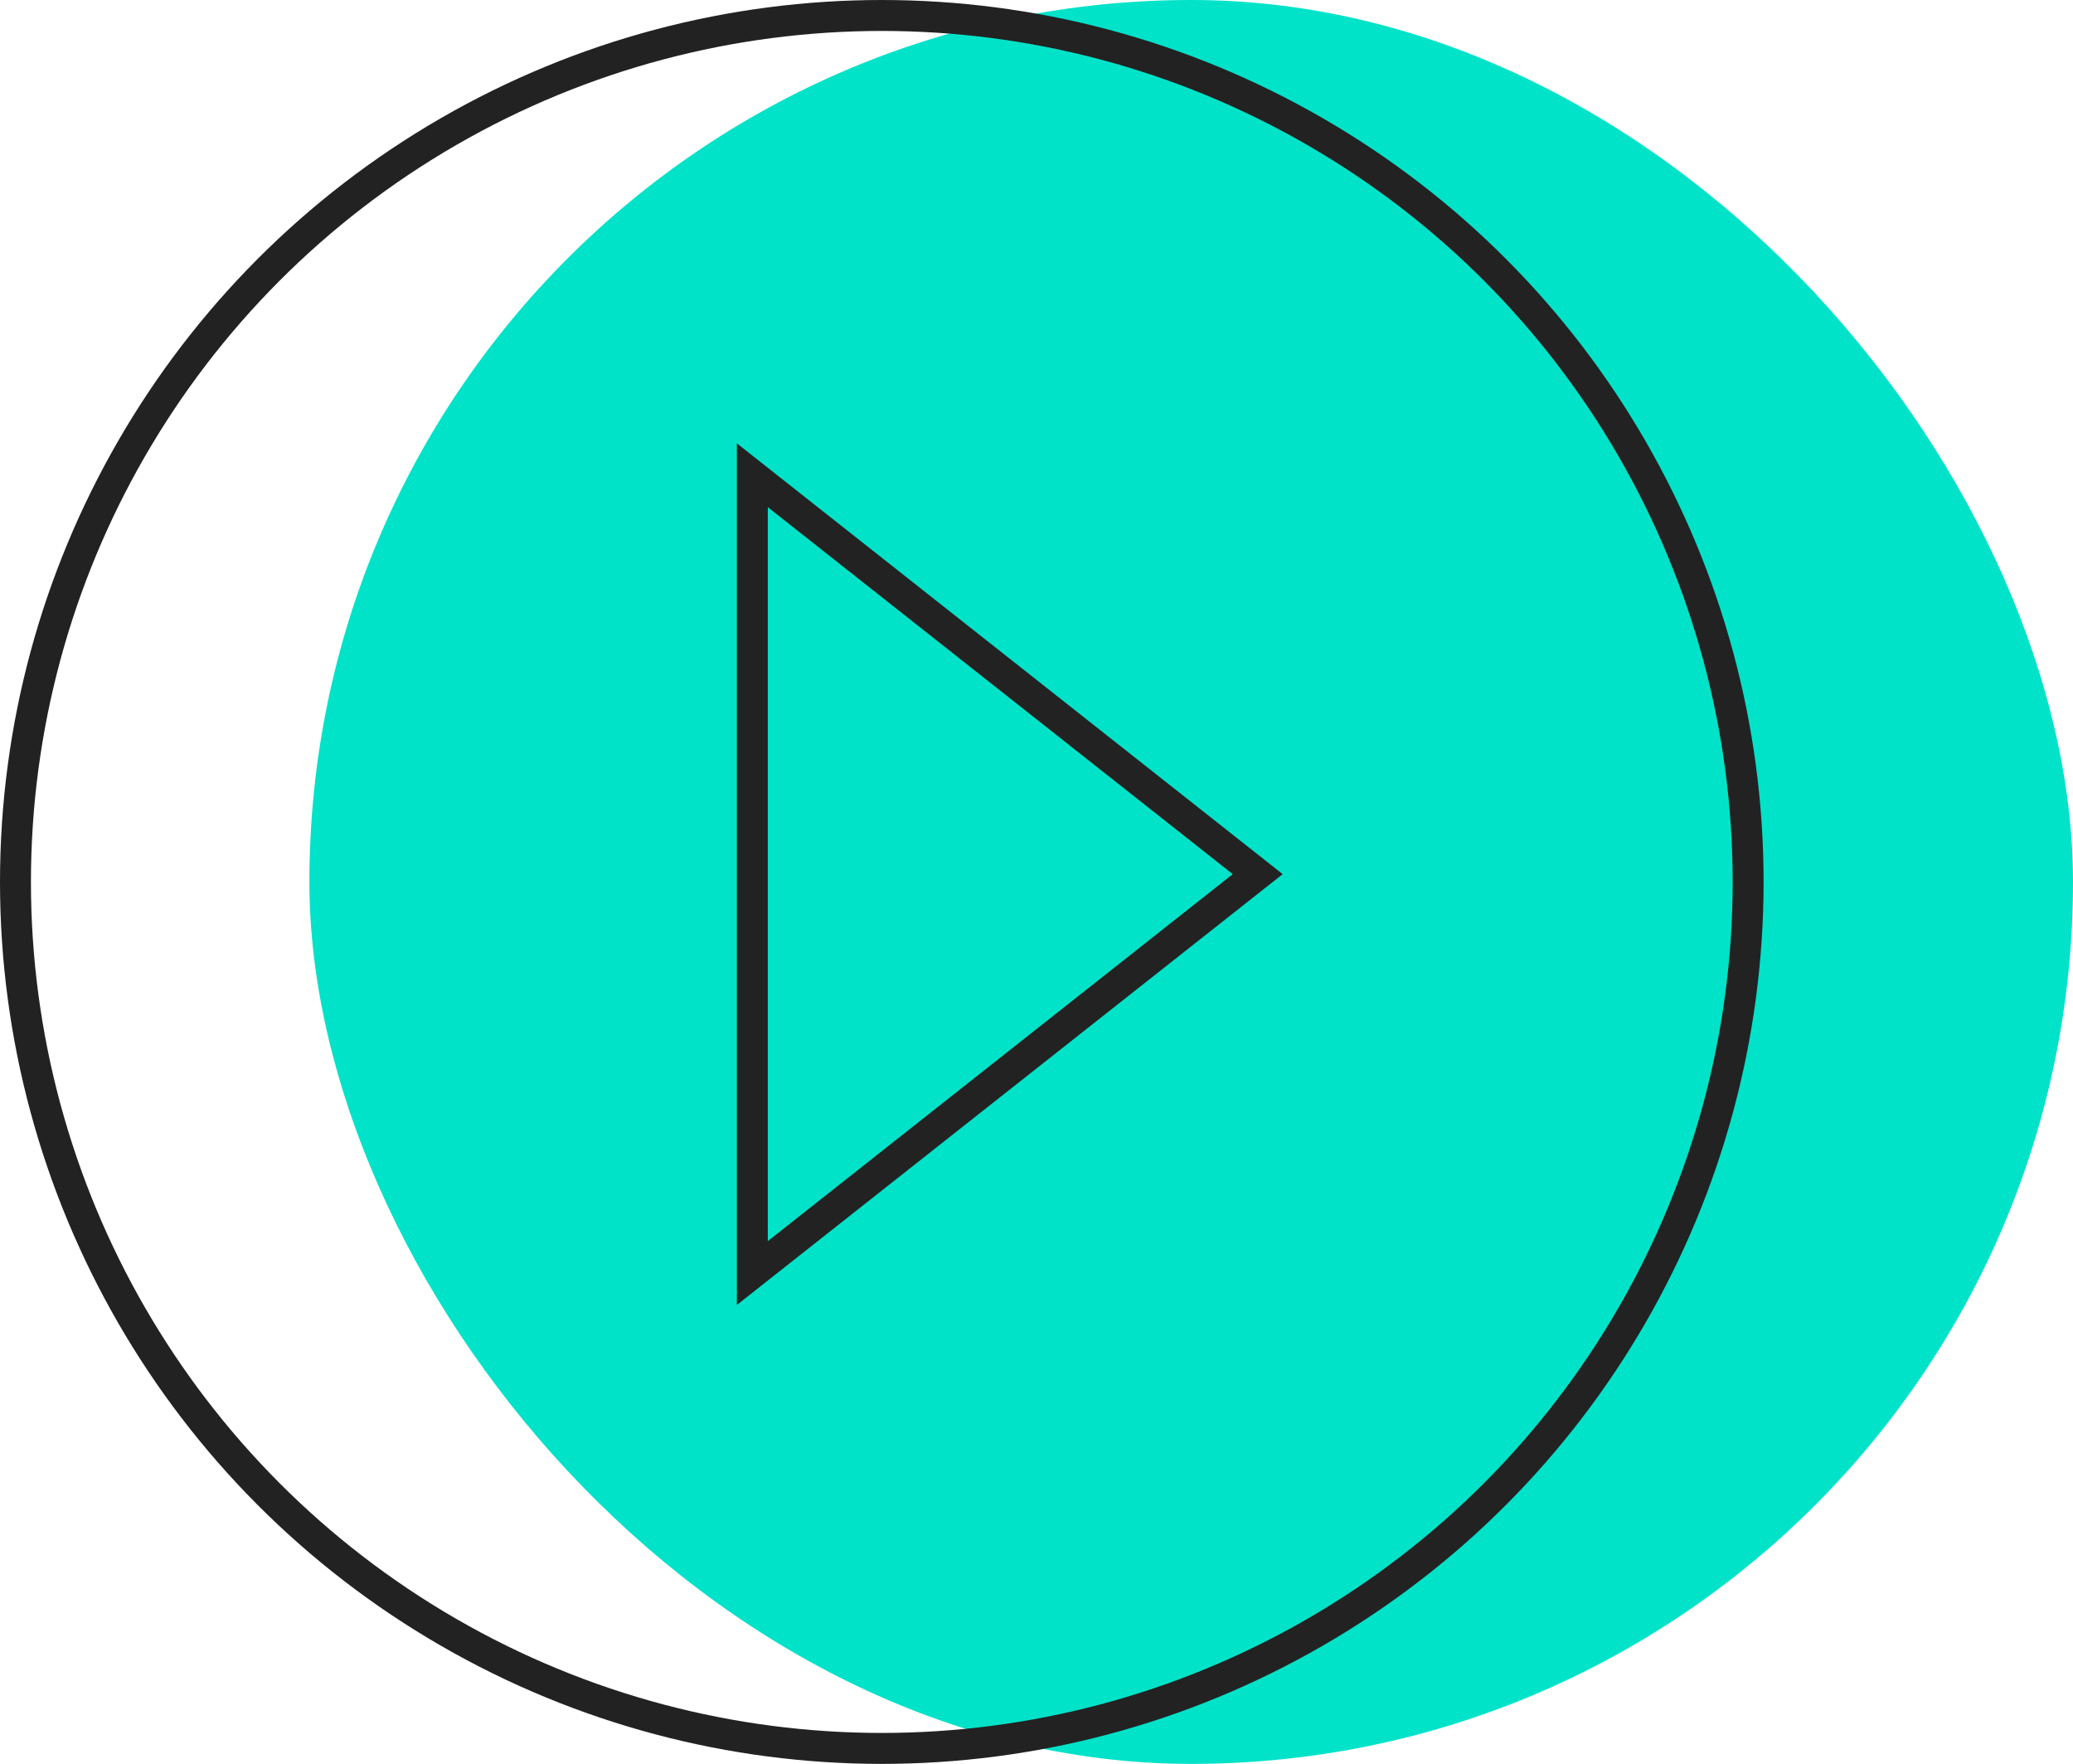
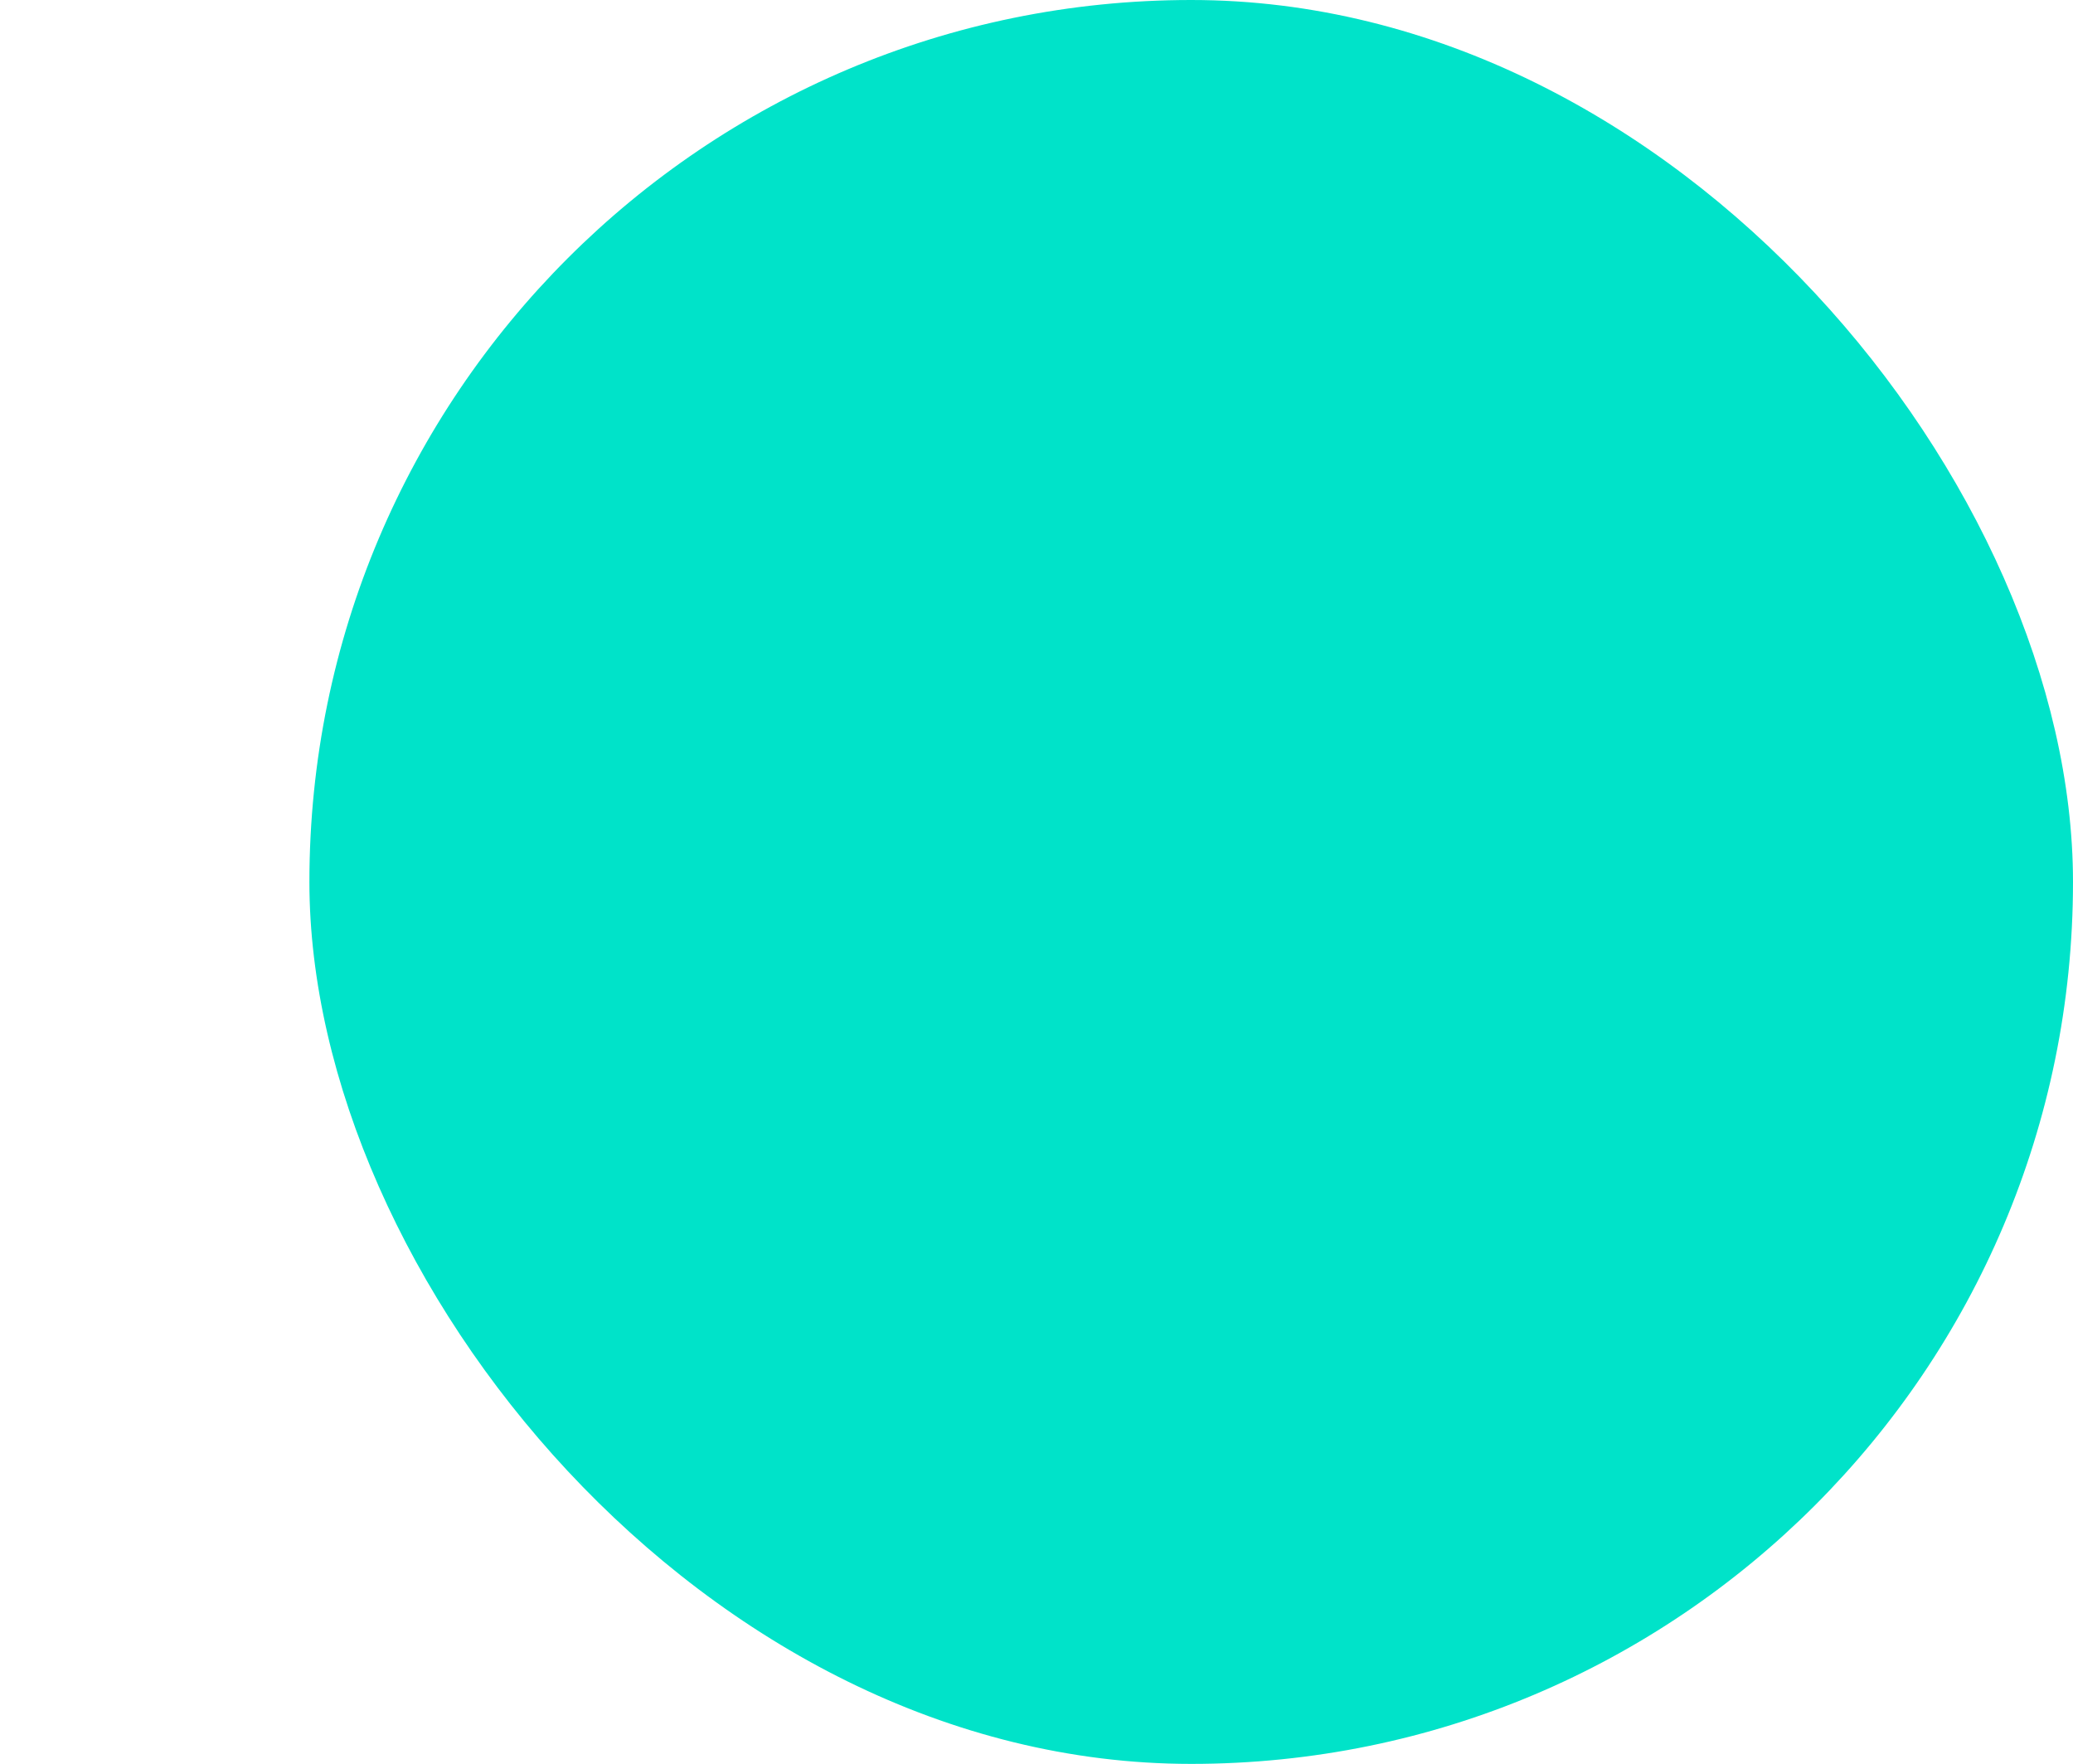
<svg xmlns="http://www.w3.org/2000/svg" width="134" height="114" viewBox="0 0 134 114">
  <g transform="translate(-249 -4755)">
    <rect width="114" height="114" rx="57" transform="translate(269 4755)" fill="#00e3c9" />
    <g transform="translate(245.456 4758.015)">
      <g transform="translate(3.544 -3.015)">
        <g fill="none" stroke="#222" stroke-width="2">
-           <circle cx="57" cy="57" r="57" stroke="none" />
-           <circle cx="57" cy="57" r="56" fill="none" />
-         </g>
-         <path d="M3529.286,2352.612l32.668,25.78-32.668,25.781Z" transform="translate(-3480.655 -2321.896)" fill="none" stroke="#222" stroke-width="2" />
+           </g>
      </g>
    </g>
  </g>
</svg>